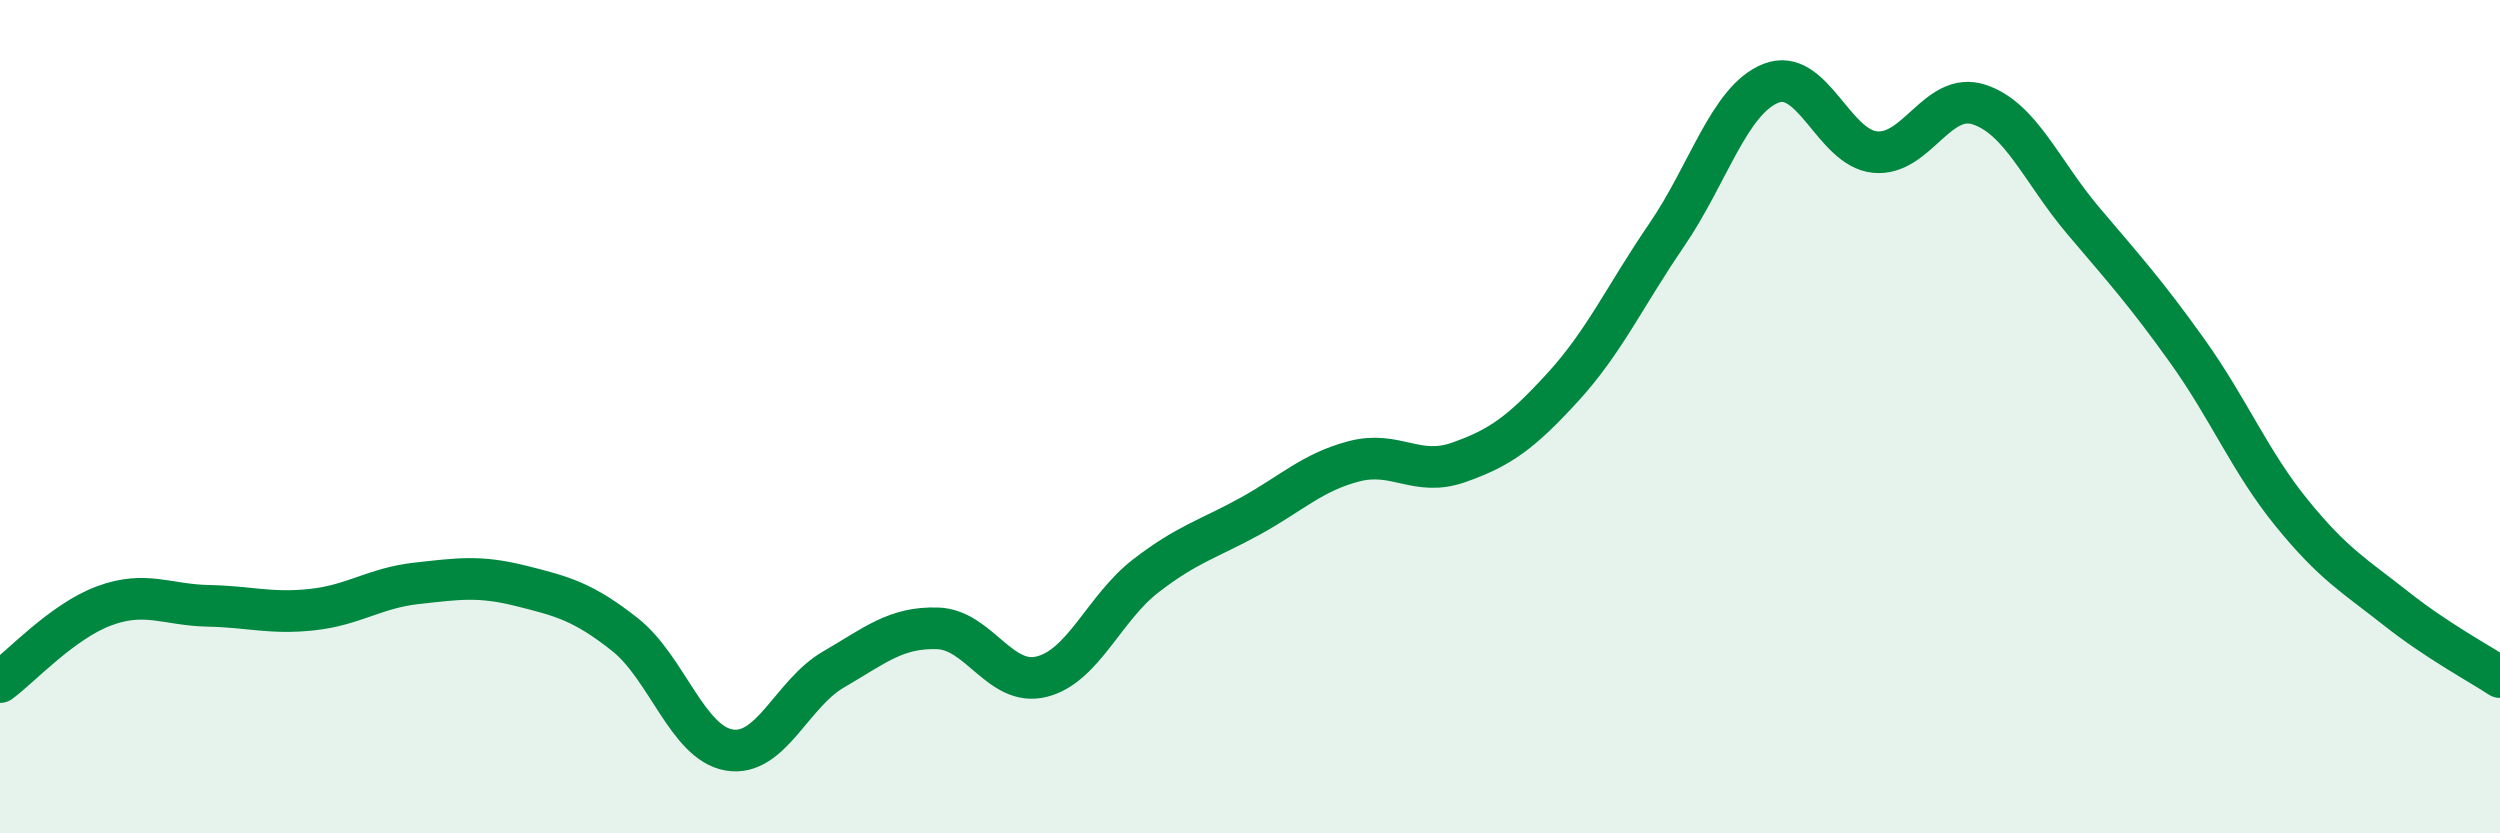
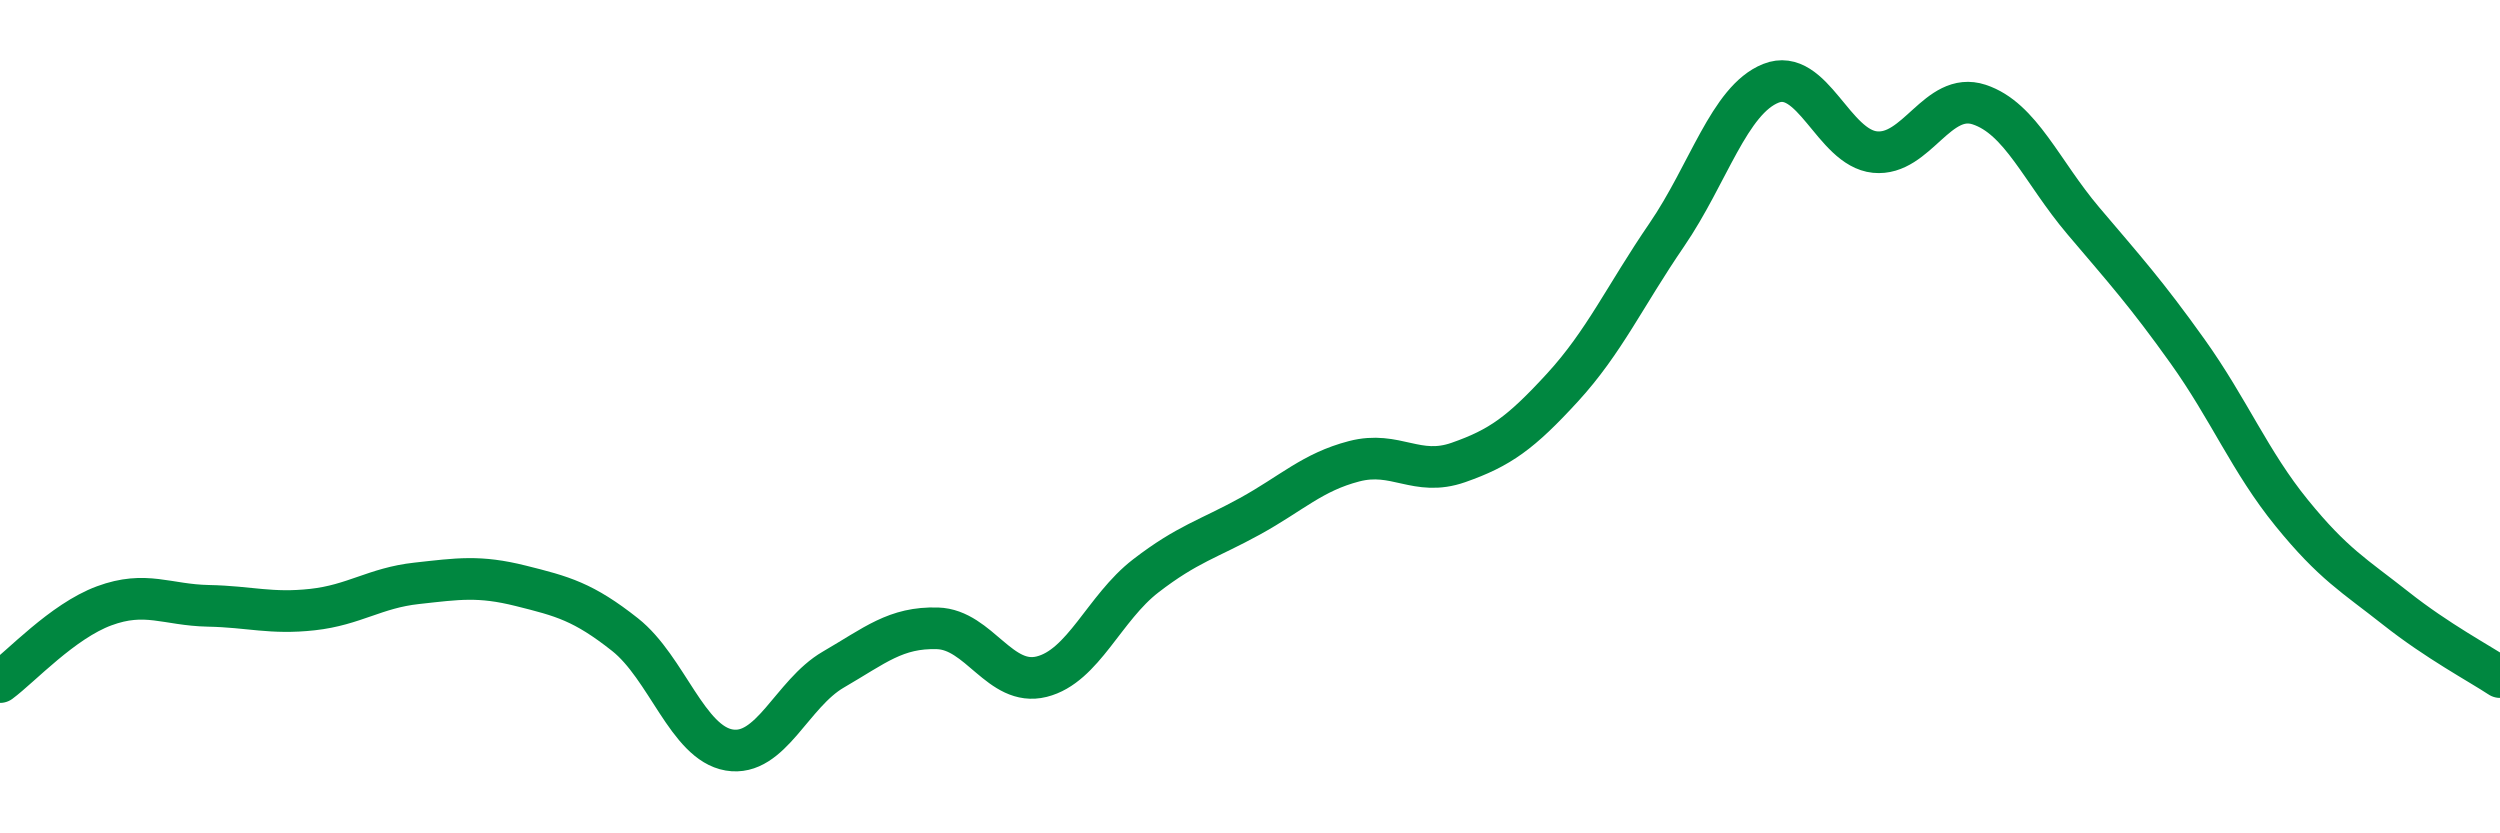
<svg xmlns="http://www.w3.org/2000/svg" width="60" height="20" viewBox="0 0 60 20">
-   <path d="M 0,16.37 C 0.5,16 1.5,14.91 2.5,14.54 C 3.5,14.17 4,14.52 5,14.54 C 6,14.56 6.5,14.74 7.5,14.63 C 8.5,14.52 9,14.11 10,14 C 11,13.89 11.5,13.81 12.5,14.06 C 13.5,14.31 14,14.44 15,15.23 C 16,16.02 16.5,17.83 17.5,18 C 18.5,18.17 19,16.65 20,16.07 C 21,15.49 21.5,15.05 22.5,15.08 C 23.5,15.11 24,16.49 25,16.24 C 26,15.99 26.5,14.59 27.5,13.82 C 28.5,13.05 29,12.94 30,12.39 C 31,11.84 31.5,11.33 32.5,11.07 C 33.5,10.81 34,11.45 35,11.1 C 36,10.75 36.5,10.39 37.5,9.3 C 38.5,8.21 39,7.1 40,5.64 C 41,4.18 41.5,2.4 42.5,2 C 43.5,1.6 44,3.55 45,3.65 C 46,3.75 46.5,2.18 47.5,2.51 C 48.5,2.84 49,4.12 50,5.3 C 51,6.48 51.5,7.03 52.5,8.43 C 53.5,9.83 54,11.08 55,12.31 C 56,13.54 56.5,13.81 57.5,14.6 C 58.5,15.39 59.5,15.92 60,16.25L60 20L0 20Z" fill="#008740" opacity="0.1" stroke-linecap="round" stroke-linejoin="round" />
  <path d="M 0,16.37 C 0.5,16 1.5,14.91 2.5,14.54 C 3.5,14.17 4,14.52 5,14.54 C 6,14.56 6.5,14.74 7.5,14.63 C 8.5,14.52 9,14.11 10,14 C 11,13.89 11.5,13.81 12.5,14.06 C 13.5,14.31 14,14.44 15,15.23 C 16,16.02 16.5,17.83 17.5,18 C 18.5,18.17 19,16.65 20,16.07 C 21,15.49 21.5,15.05 22.5,15.08 C 23.5,15.11 24,16.49 25,16.24 C 26,15.99 26.5,14.59 27.5,13.82 C 28.5,13.05 29,12.94 30,12.39 C 31,11.84 31.5,11.33 32.5,11.07 C 33.5,10.81 34,11.45 35,11.1 C 36,10.75 36.5,10.39 37.5,9.3 C 38.5,8.21 39,7.1 40,5.64 C 41,4.18 41.5,2.4 42.5,2 C 43.5,1.6 44,3.55 45,3.65 C 46,3.75 46.5,2.18 47.5,2.51 C 48.5,2.84 49,4.12 50,5.3 C 51,6.48 51.5,7.03 52.5,8.43 C 53.5,9.83 54,11.08 55,12.31 C 56,13.54 56.5,13.81 57.5,14.6 C 58.5,15.39 59.5,15.92 60,16.25" stroke="#008740" stroke-width="1" fill="none" stroke-linecap="round" stroke-linejoin="round" />
</svg>